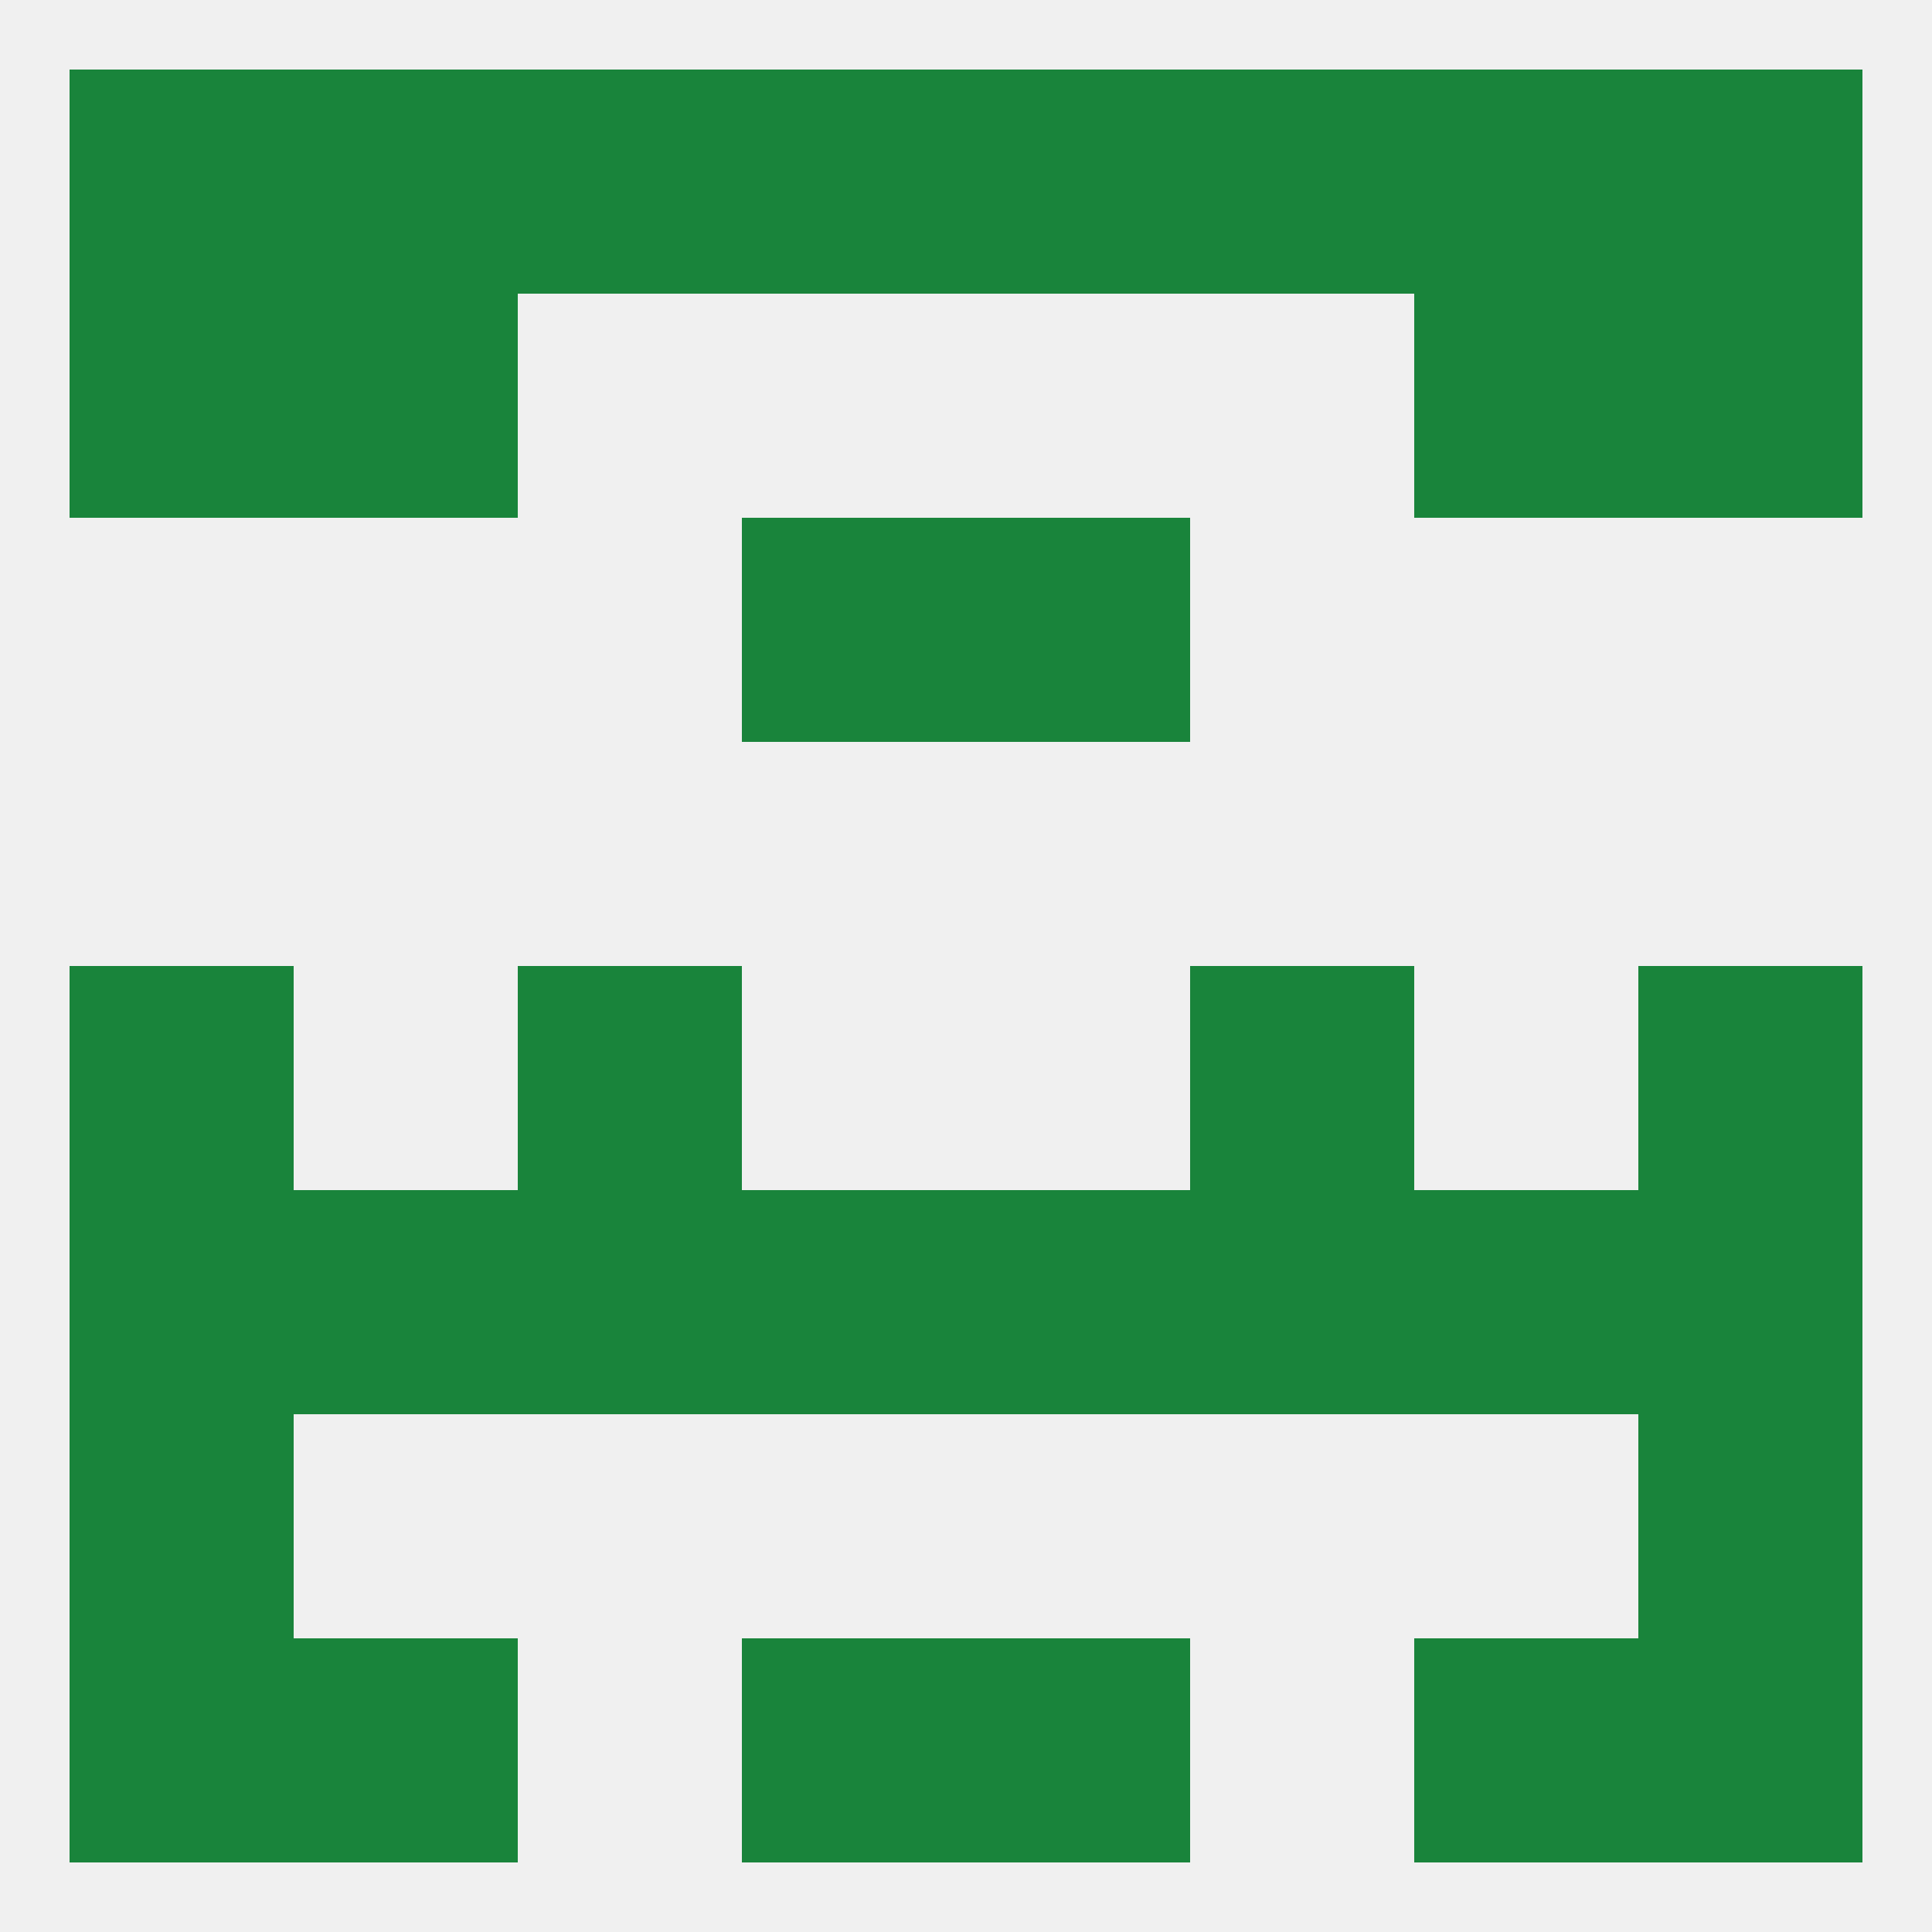
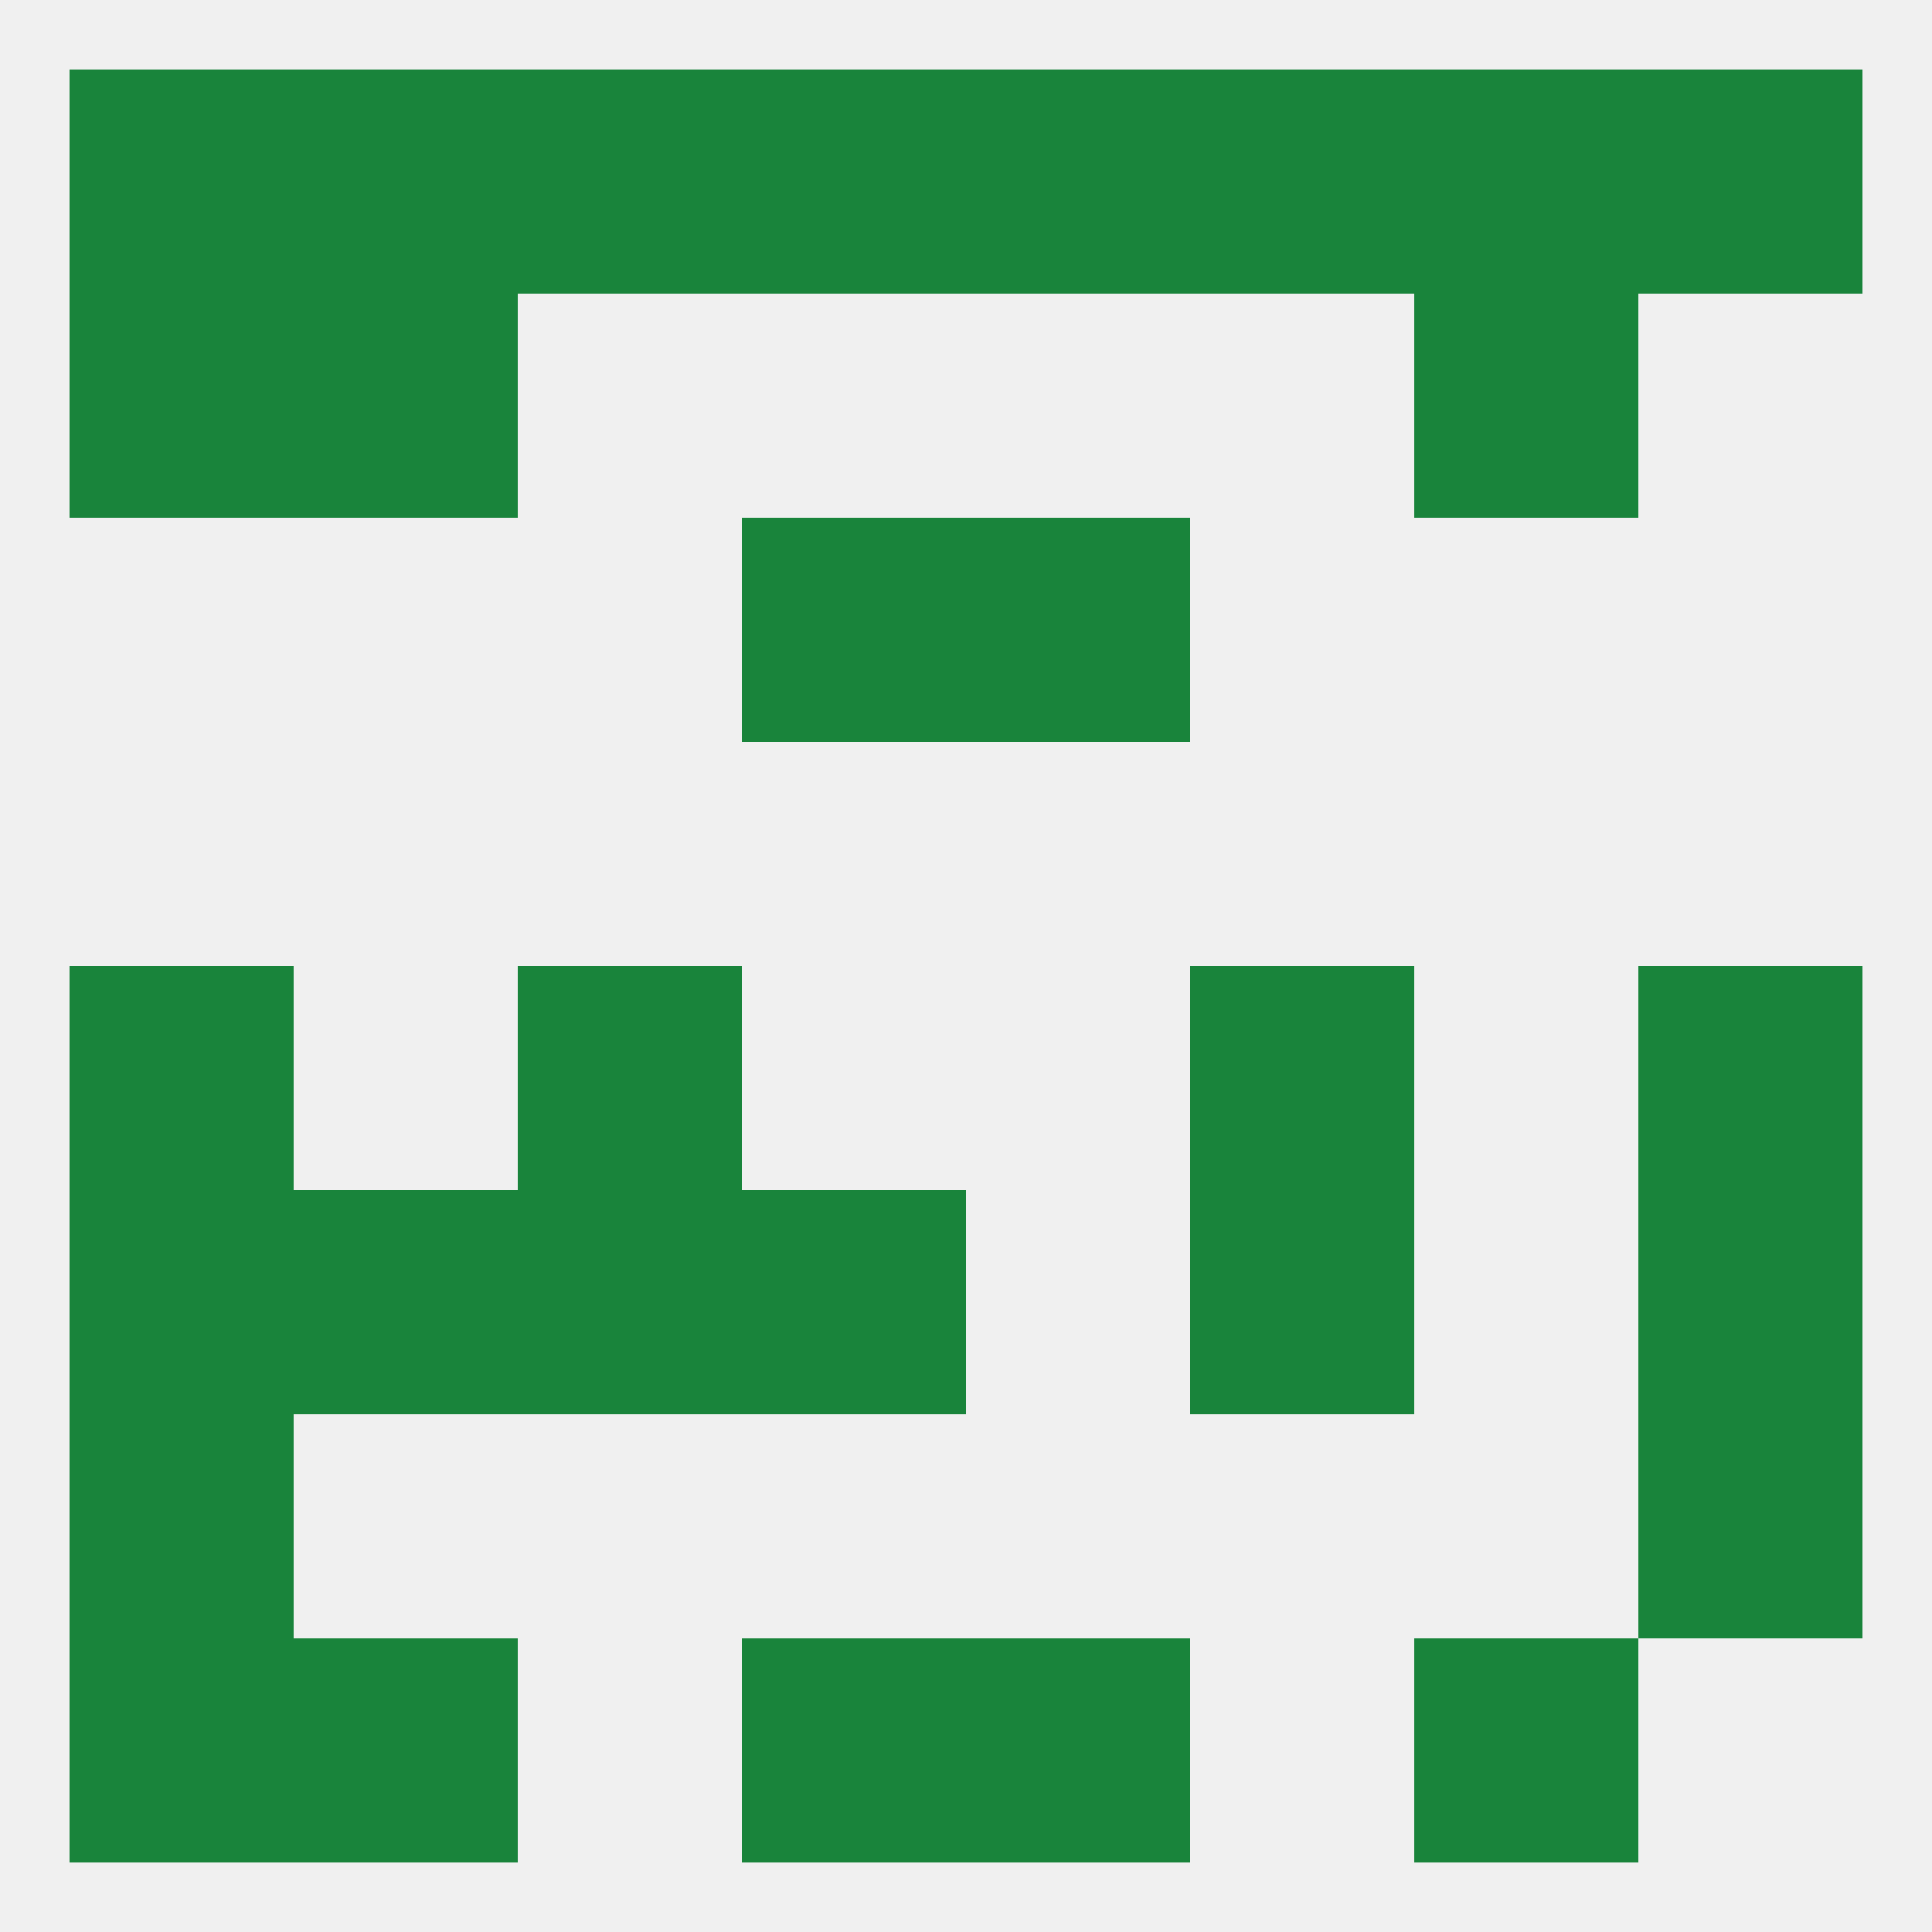
<svg xmlns="http://www.w3.org/2000/svg" version="1.1" baseprofile="full" width="250" height="250" viewBox="0 0 250 250">
  <rect width="100%" height="100%" fill="rgba(240,240,240,255)" />
  <rect x="9" y="9" width="29" height="29" fill="rgba(25,132,59,255)" />
  <rect x="38" y="9" width="29" height="29" fill="rgba(25,132,59,255)" />
  <rect x="125" y="9" width="29" height="29" fill="rgba(25,132,59,255)" />
  <rect x="212" y="9" width="29" height="29" fill="rgba(25,132,59,255)" />
  <rect x="183" y="9" width="29" height="29" fill="rgba(25,132,59,255)" />
  <rect x="96" y="9" width="29" height="29" fill="rgba(25,132,59,255)" />
  <rect x="67" y="9" width="29" height="29" fill="rgba(25,132,59,255)" />
  <rect x="154" y="9" width="29" height="29" fill="rgba(25,132,59,255)" />
  <rect x="38" y="38" width="29" height="29" fill="rgba(25,132,59,255)" />
  <rect x="183" y="38" width="29" height="29" fill="rgba(25,132,59,255)" />
  <rect x="9" y="38" width="29" height="29" fill="rgba(25,132,59,255)" />
-   <rect x="212" y="38" width="29" height="29" fill="rgba(25,132,59,255)" />
  <rect x="96" y="67" width="29" height="29" fill="rgba(25,132,59,255)" />
  <rect x="125" y="67" width="29" height="29" fill="rgba(25,132,59,255)" />
  <rect x="9" y="125" width="29" height="29" fill="rgba(25,132,59,255)" />
  <rect x="212" y="125" width="29" height="29" fill="rgba(25,132,59,255)" />
  <rect x="67" y="125" width="29" height="29" fill="rgba(25,132,59,255)" />
  <rect x="154" y="125" width="29" height="29" fill="rgba(25,132,59,255)" />
-   <rect x="125" y="154" width="29" height="29" fill="rgba(25,132,59,255)" />
  <rect x="67" y="154" width="29" height="29" fill="rgba(25,132,59,255)" />
  <rect x="212" y="154" width="29" height="29" fill="rgba(25,132,59,255)" />
  <rect x="96" y="154" width="29" height="29" fill="rgba(25,132,59,255)" />
  <rect x="154" y="154" width="29" height="29" fill="rgba(25,132,59,255)" />
  <rect x="38" y="154" width="29" height="29" fill="rgba(25,132,59,255)" />
-   <rect x="183" y="154" width="29" height="29" fill="rgba(25,132,59,255)" />
  <rect x="9" y="154" width="29" height="29" fill="rgba(25,132,59,255)" />
  <rect x="9" y="183" width="29" height="29" fill="rgba(25,132,59,255)" />
  <rect x="212" y="183" width="29" height="29" fill="rgba(25,132,59,255)" />
  <rect x="183" y="212" width="29" height="29" fill="rgba(25,132,59,255)" />
  <rect x="9" y="212" width="29" height="29" fill="rgba(25,132,59,255)" />
-   <rect x="212" y="212" width="29" height="29" fill="rgba(25,132,59,255)" />
  <rect x="96" y="212" width="29" height="29" fill="rgba(25,132,59,255)" />
  <rect x="125" y="212" width="29" height="29" fill="rgba(25,132,59,255)" />
  <rect x="38" y="212" width="29" height="29" fill="rgba(25,132,59,255)" />
</svg>